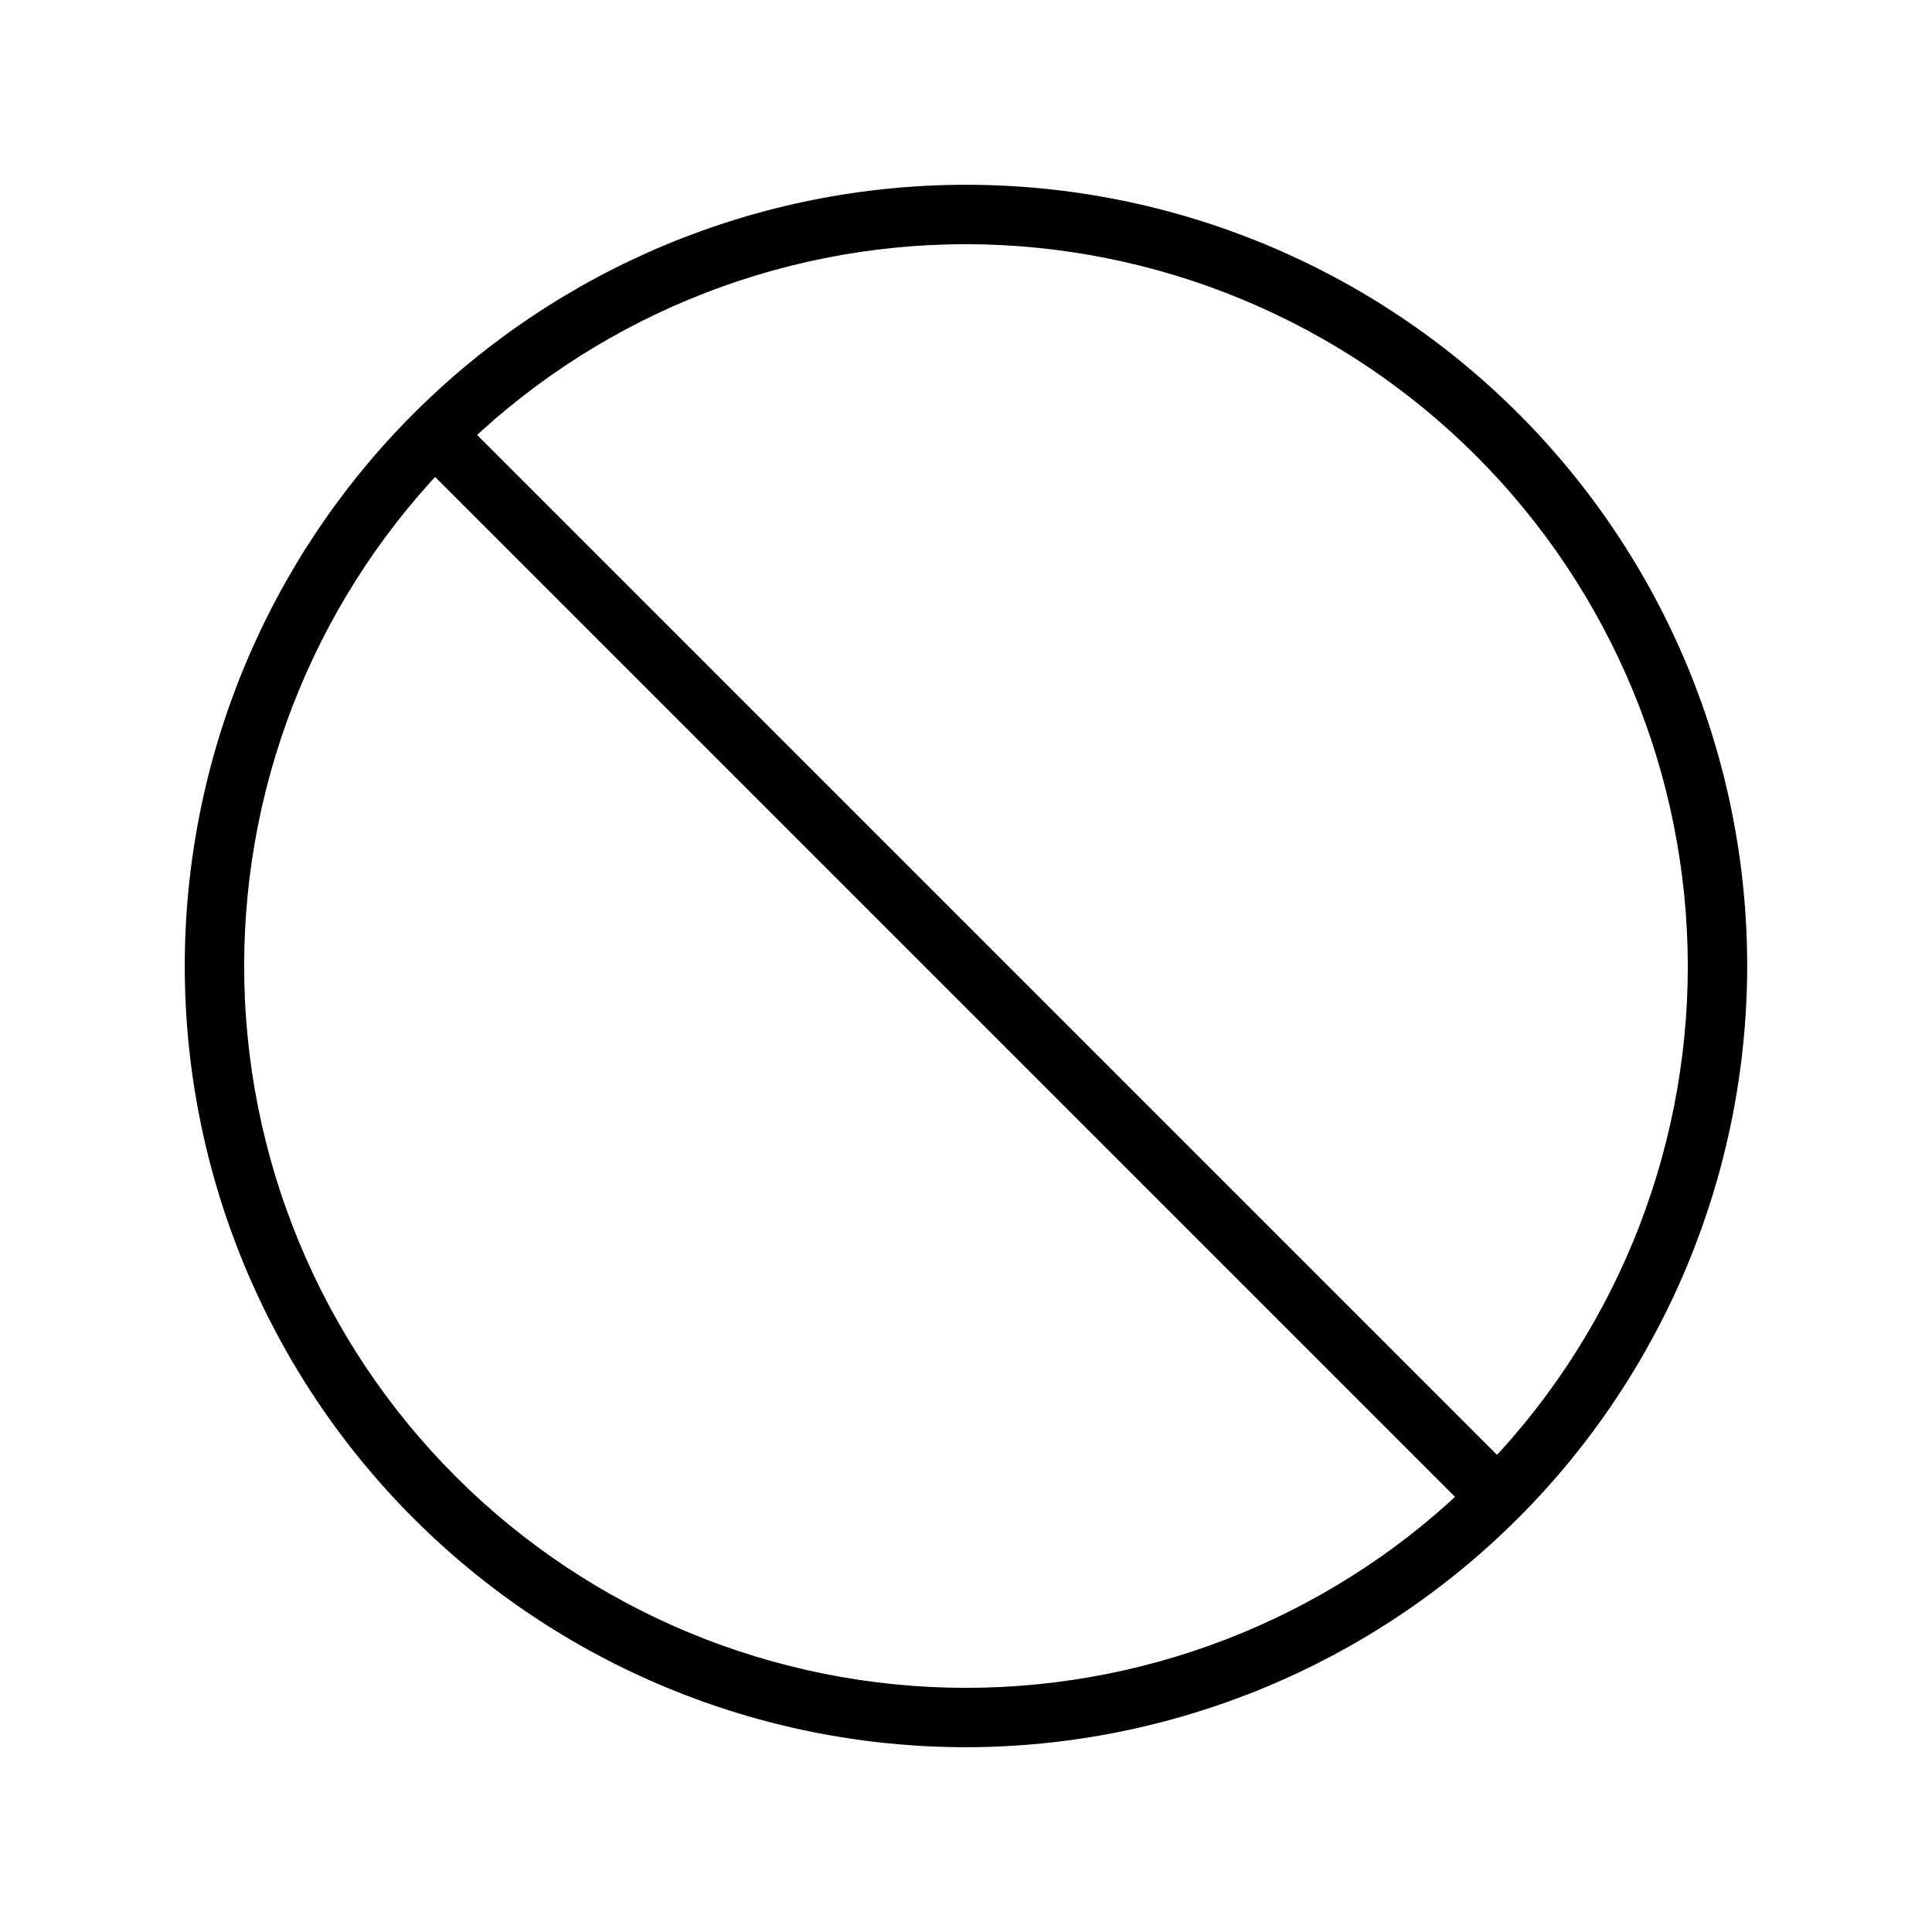
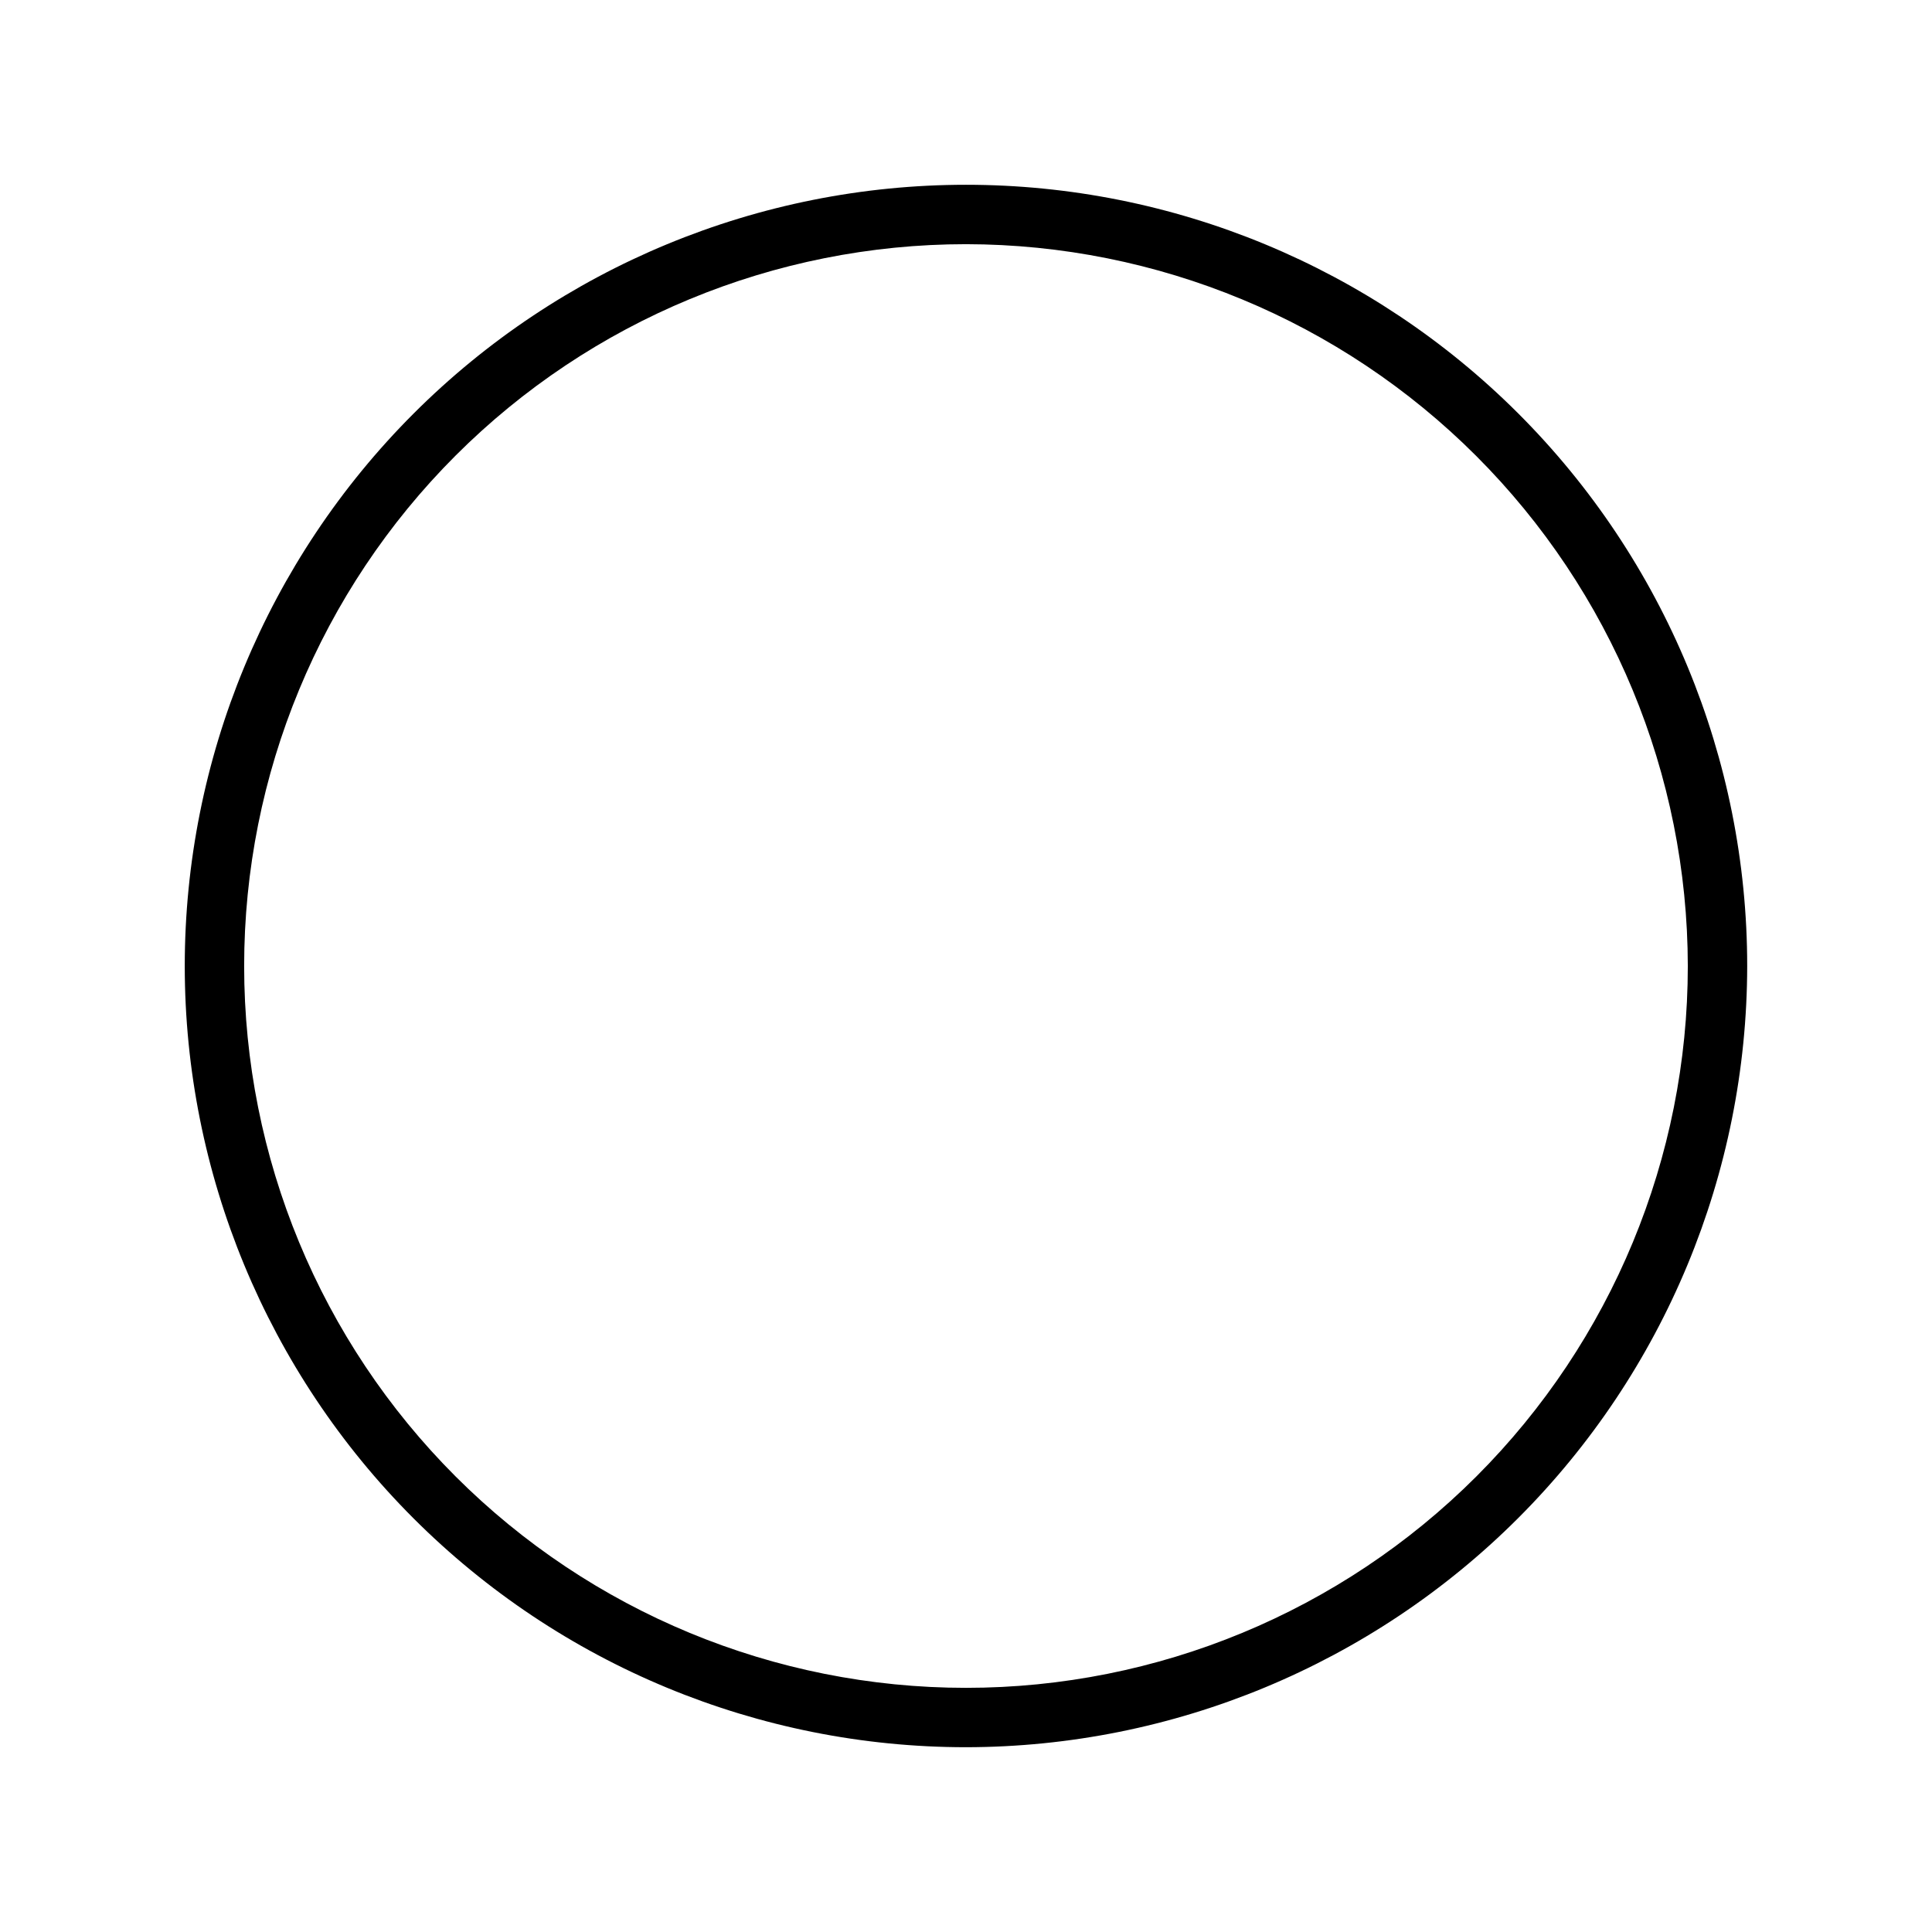
<svg xmlns="http://www.w3.org/2000/svg" fill="#000000" width="800px" height="800px" version="1.1" viewBox="144 144 512 512">
  <g>
    <path d="m400 607.03c-54.91 0-107.57-21.812-146.4-60.637-38.824-38.828-60.637-91.488-60.637-146.39 0-54.91 21.812-107.57 60.637-146.4 38.828-38.824 91.488-60.637 146.4-60.637 54.906 0 107.57 21.812 146.39 60.637 38.824 38.828 60.637 91.488 60.637 146.4-0.062 54.887-21.895 107.51-60.707 146.32s-91.438 60.645-146.32 60.707zm0-398.32c-50.734 0-99.391 20.156-135.27 56.027-35.871 35.875-56.027 84.531-56.027 135.27 0 50.73 20.156 99.387 56.027 135.26 35.875 35.875 84.531 56.027 135.27 56.027 50.73 0 99.387-20.152 135.26-56.027s56.027-84.531 56.027-135.26c-0.062-50.715-20.238-99.336-56.098-135.2-35.859-35.859-84.48-56.035-135.19-56.098z" />
-     <path d="m253.64 264.73 11.133-11.133 281.66 281.66-11.133 11.133z" />
  </g>
</svg>